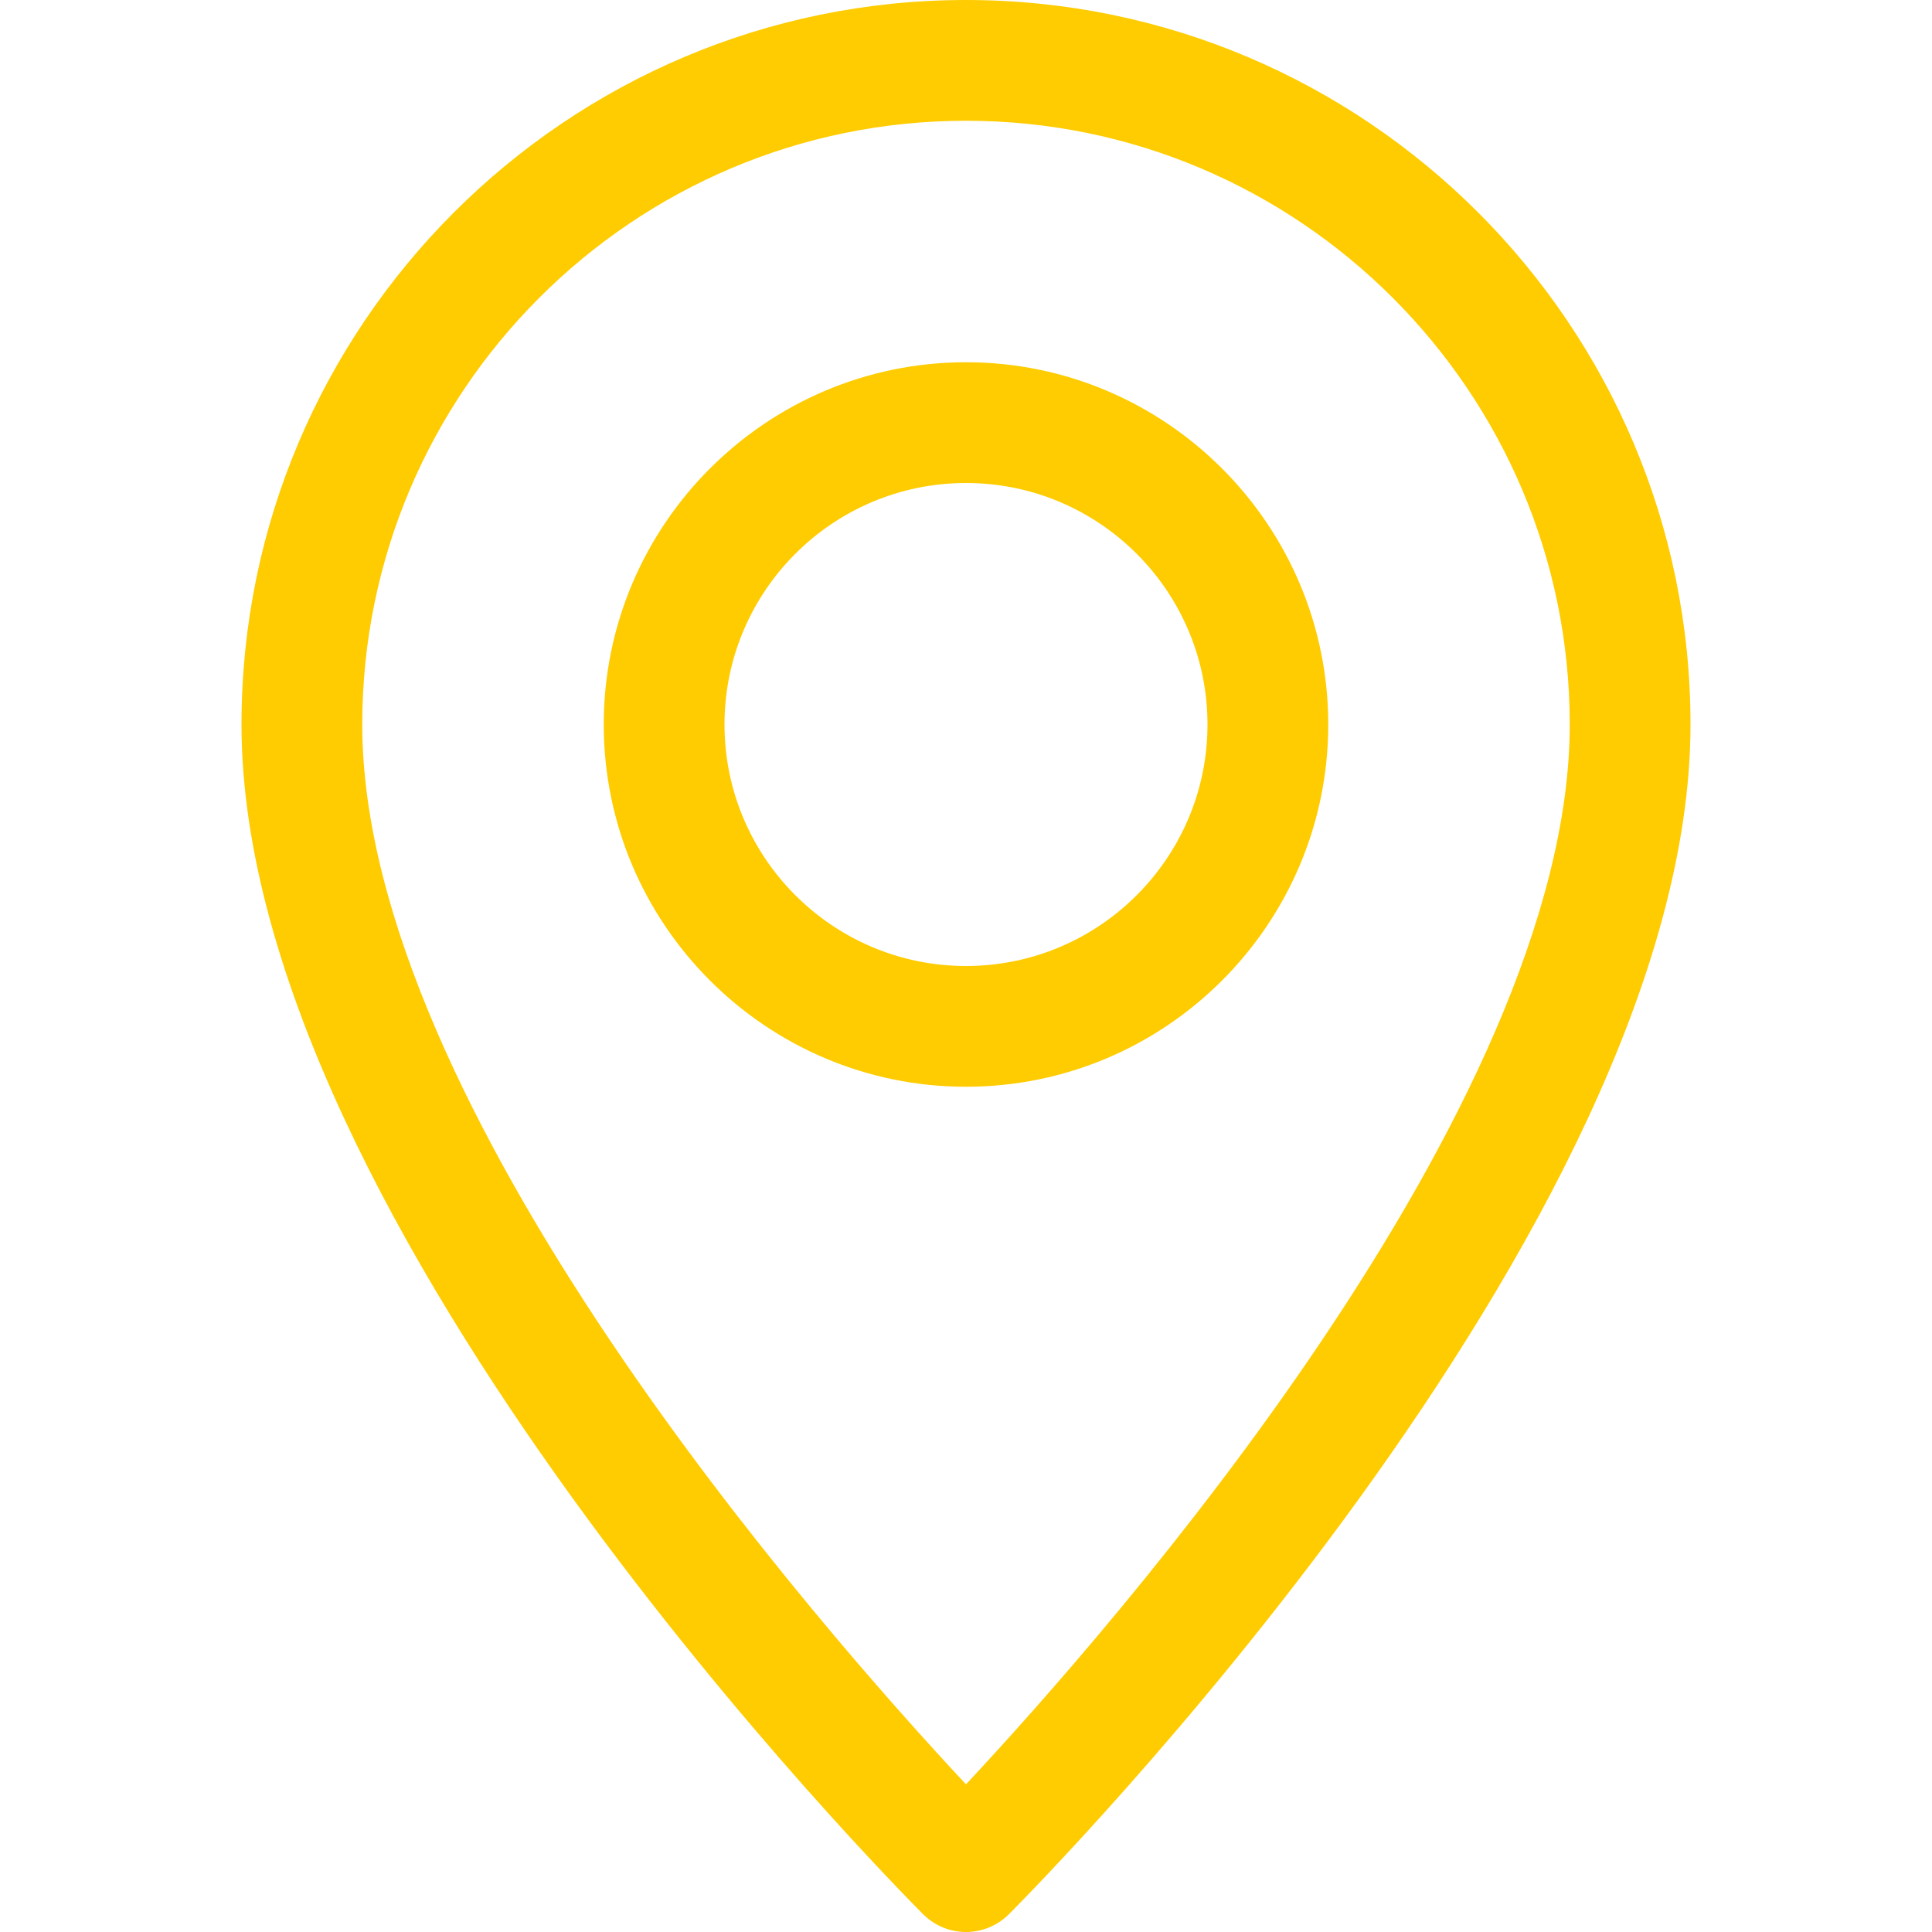
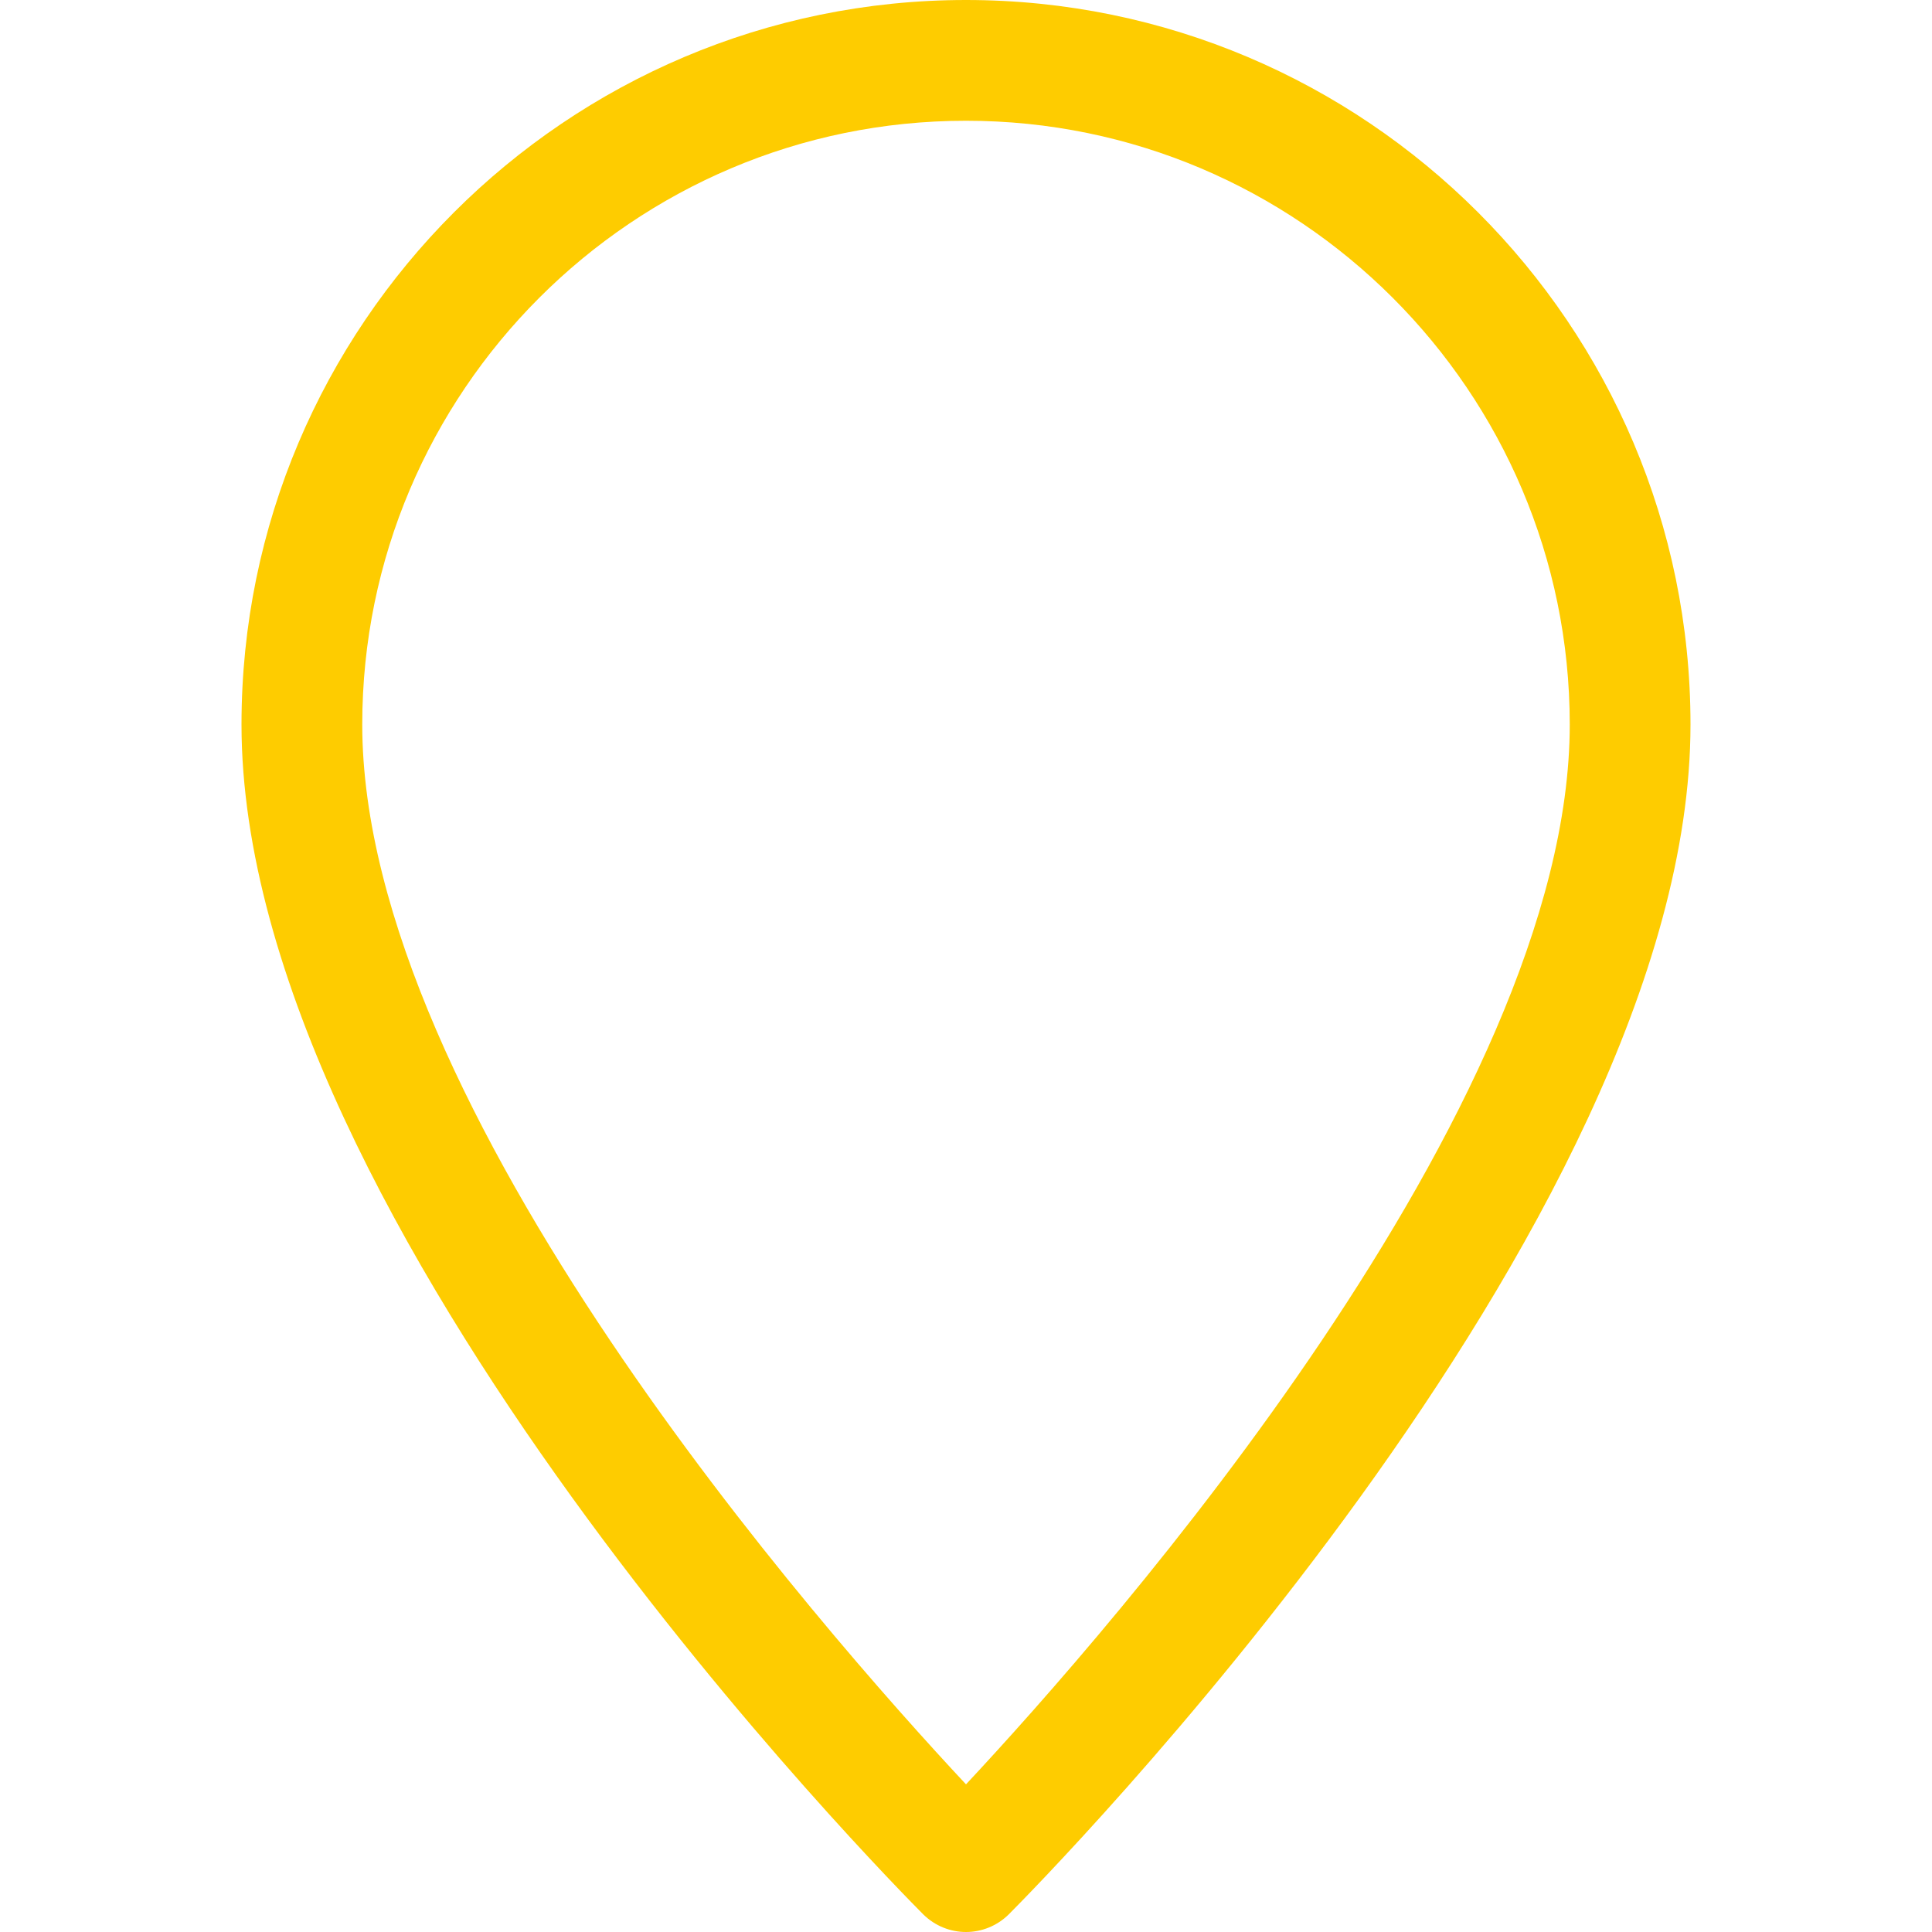
<svg xmlns="http://www.w3.org/2000/svg" width="40" height="40" viewBox="0 0 40 40" fill="none">
  <path d="M20 0C11.727 0 5 6.728 5 15C5 25.398 18.54 39.057 19.115 39.635C19.36 39.877 19.68 40 20 40C20.32 40 20.64 39.877 20.885 39.635C21.46 39.057 35 25.398 35 15C35 6.728 28.273 0 20 0ZM20 36.943C17.015 33.748 7.5 22.942 7.5 15C7.5 8.107 13.107 2.5 20 2.5C26.892 2.5 32.5 8.107 32.5 15C32.5 22.935 22.985 33.748 20 36.943Z" fill="#FECC00" />
-   <path d="M20 7.5C15.865 7.5 12.5 10.865 12.5 15C12.5 19.135 15.865 22.5 20 22.5C24.135 22.5 27.5 19.135 27.5 15C27.5 10.865 24.135 7.5 20 7.5ZM20 20C17.242 20 15 17.758 15 15C15 12.242 17.242 10 20 10C22.758 10 25 12.242 25 15C25 17.758 22.758 20 20 20Z" fill="#FECC00" />
</svg>